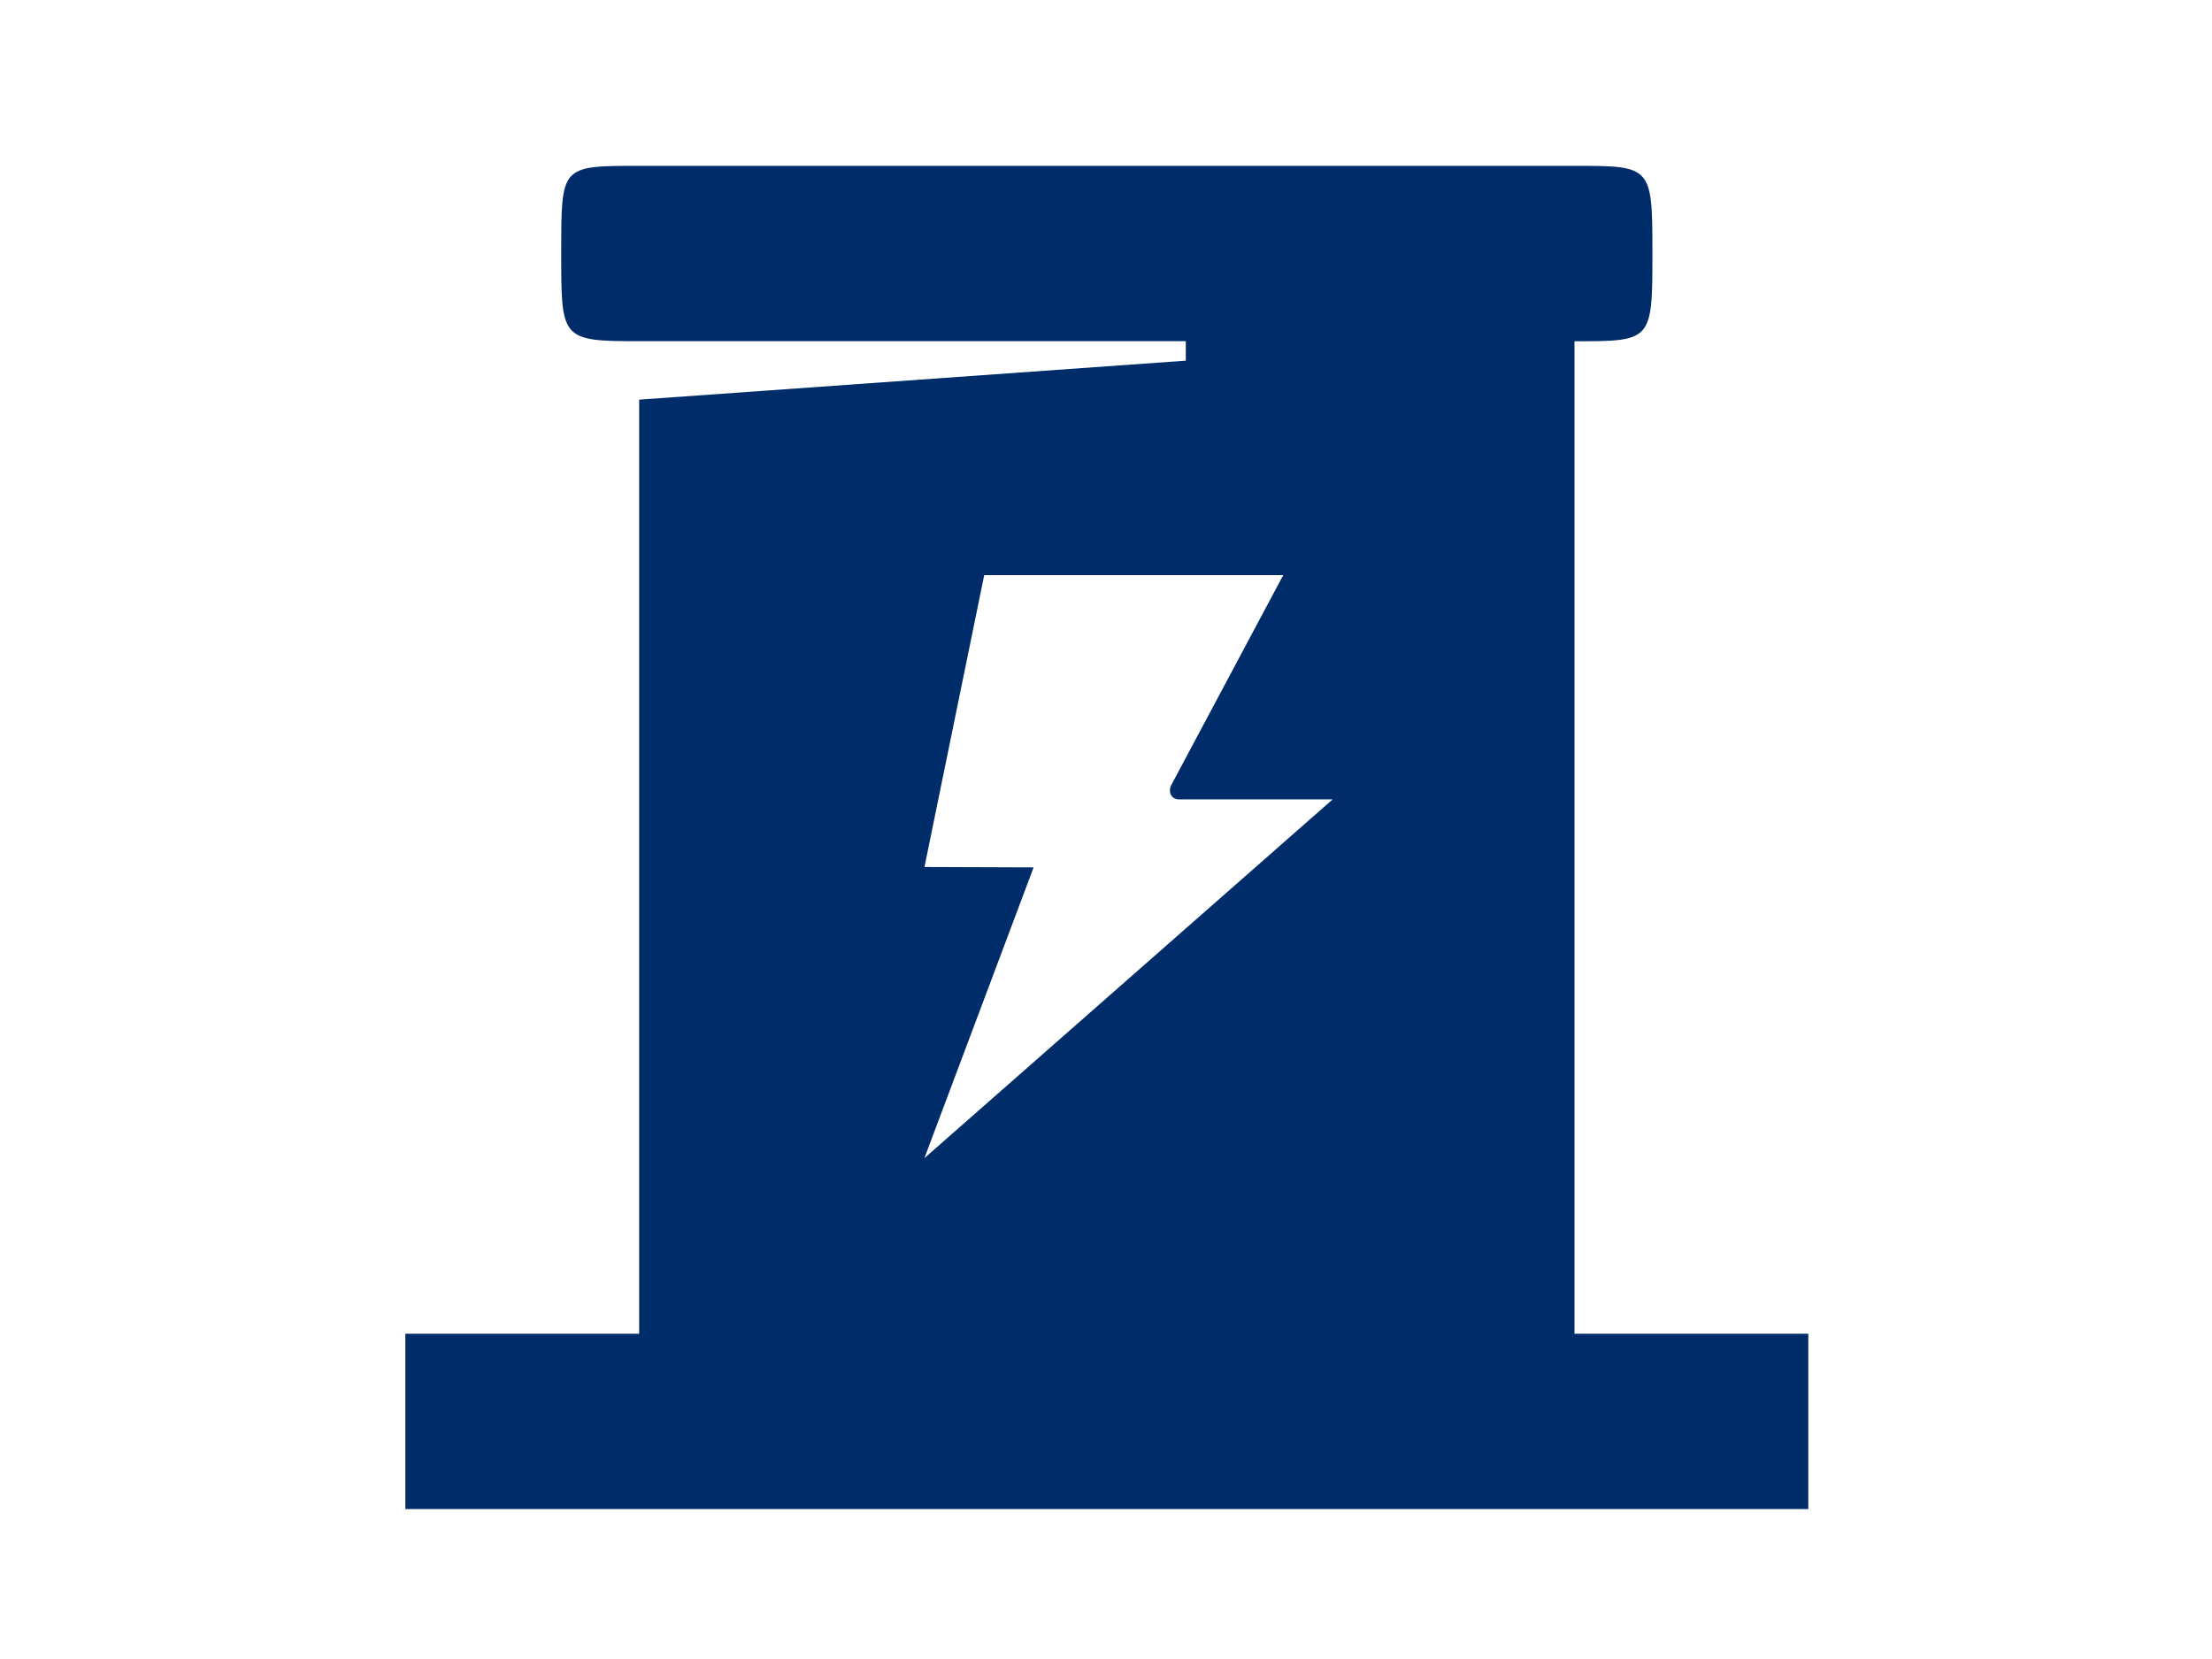
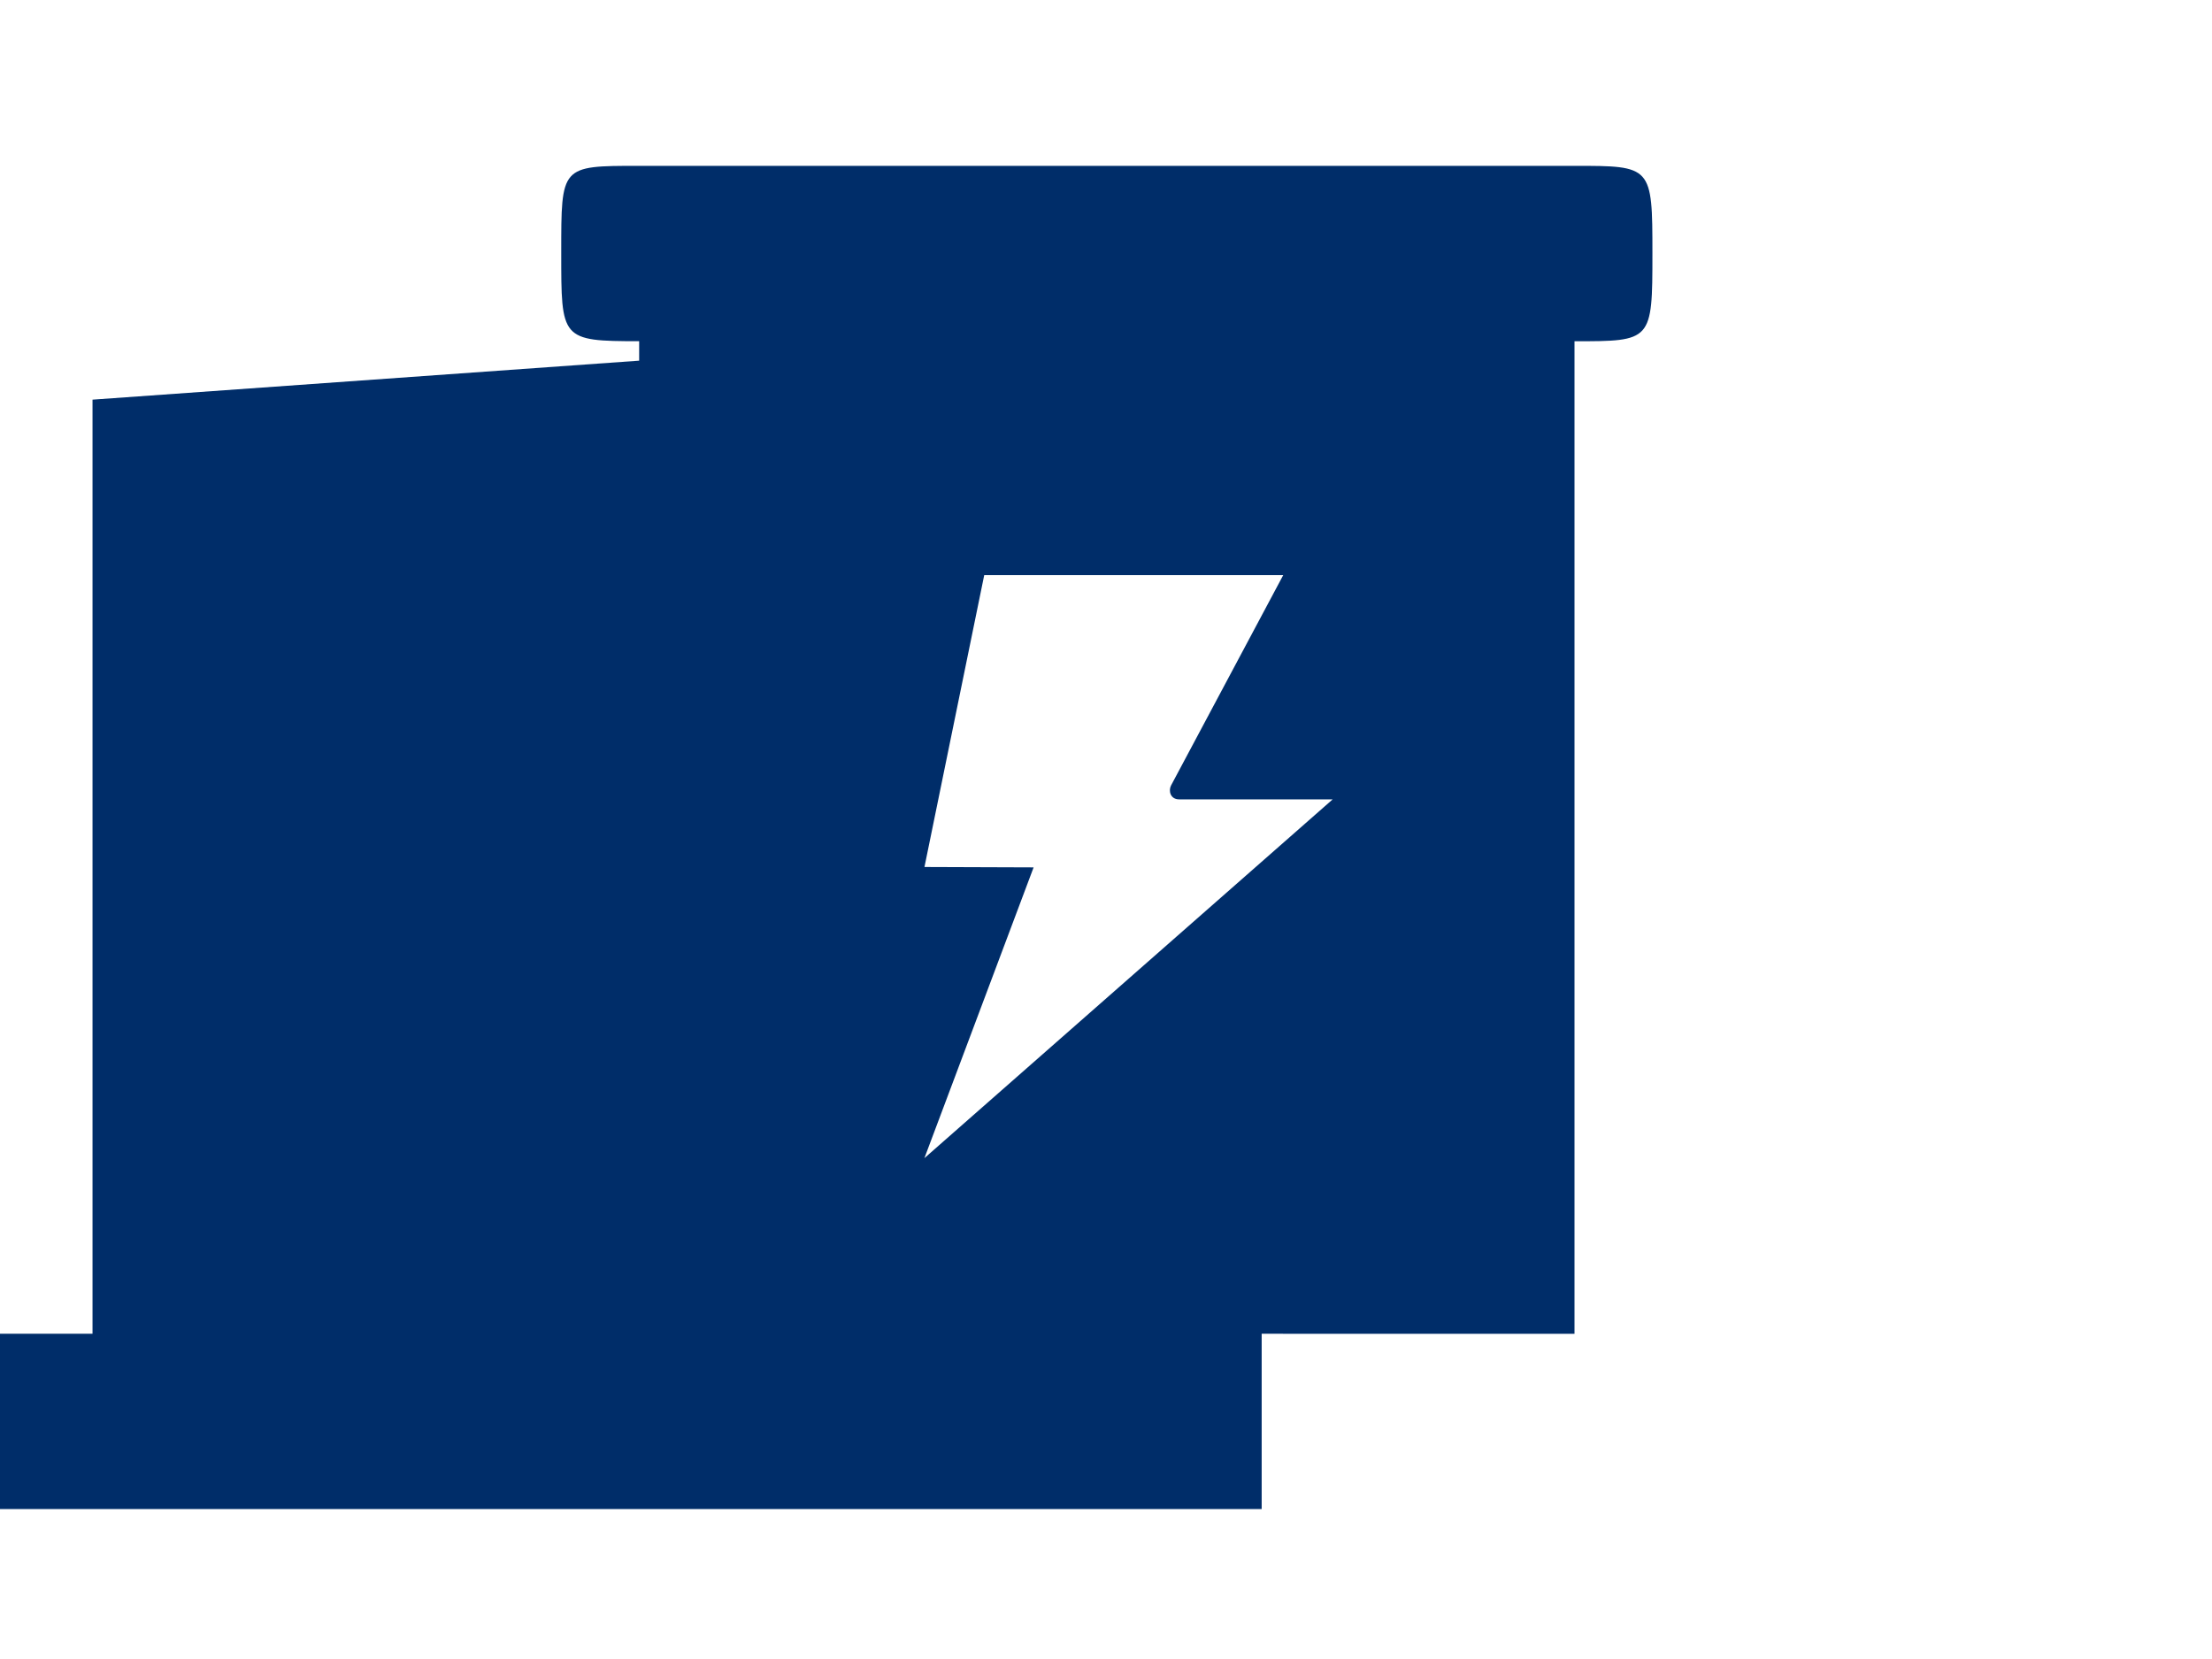
<svg xmlns="http://www.w3.org/2000/svg" id="Ebene_1" data-name="Ebene 1" viewBox="0 0 400 300">
  <defs>
    <style>
      .cls-1 {
        fill: #002d69;
        stroke-width: 0px;
      }
    </style>
  </defs>
-   <path class="cls-1" d="m284.72,241.2V61.71c13.99,0,14.09,0,14.09-15.86s-.1-15.86-14.09-15.86H115.45c-14.07,0-13.96,0-13.96,15.69s-.1,16.02,14.09,16.02h98.85v3.52l-98.85,7.05v168.91h-42.28v31.71h253.7v-31.71h-42.28Zm-117.55-84.41l10.81-52.79h54.07s-20.2,37.87-20.29,38.04c-.5.97-.12,2.51,1.46,2.51h27.77l-73.83,64.88,19.75-52.58-19.75-.07Z" />
+   <path class="cls-1" d="m284.72,241.2V61.71c13.99,0,14.09,0,14.09-15.86s-.1-15.86-14.09-15.86H115.45c-14.07,0-13.96,0-13.96,15.69s-.1,16.02,14.09,16.02v3.52l-98.85,7.05v168.91h-42.28v31.71h253.7v-31.71h-42.28Zm-117.55-84.41l10.81-52.79h54.07s-20.2,37.87-20.29,38.04c-.5.97-.12,2.51,1.46,2.51h27.77l-73.83,64.88,19.75-52.58-19.75-.07Z" />
</svg>